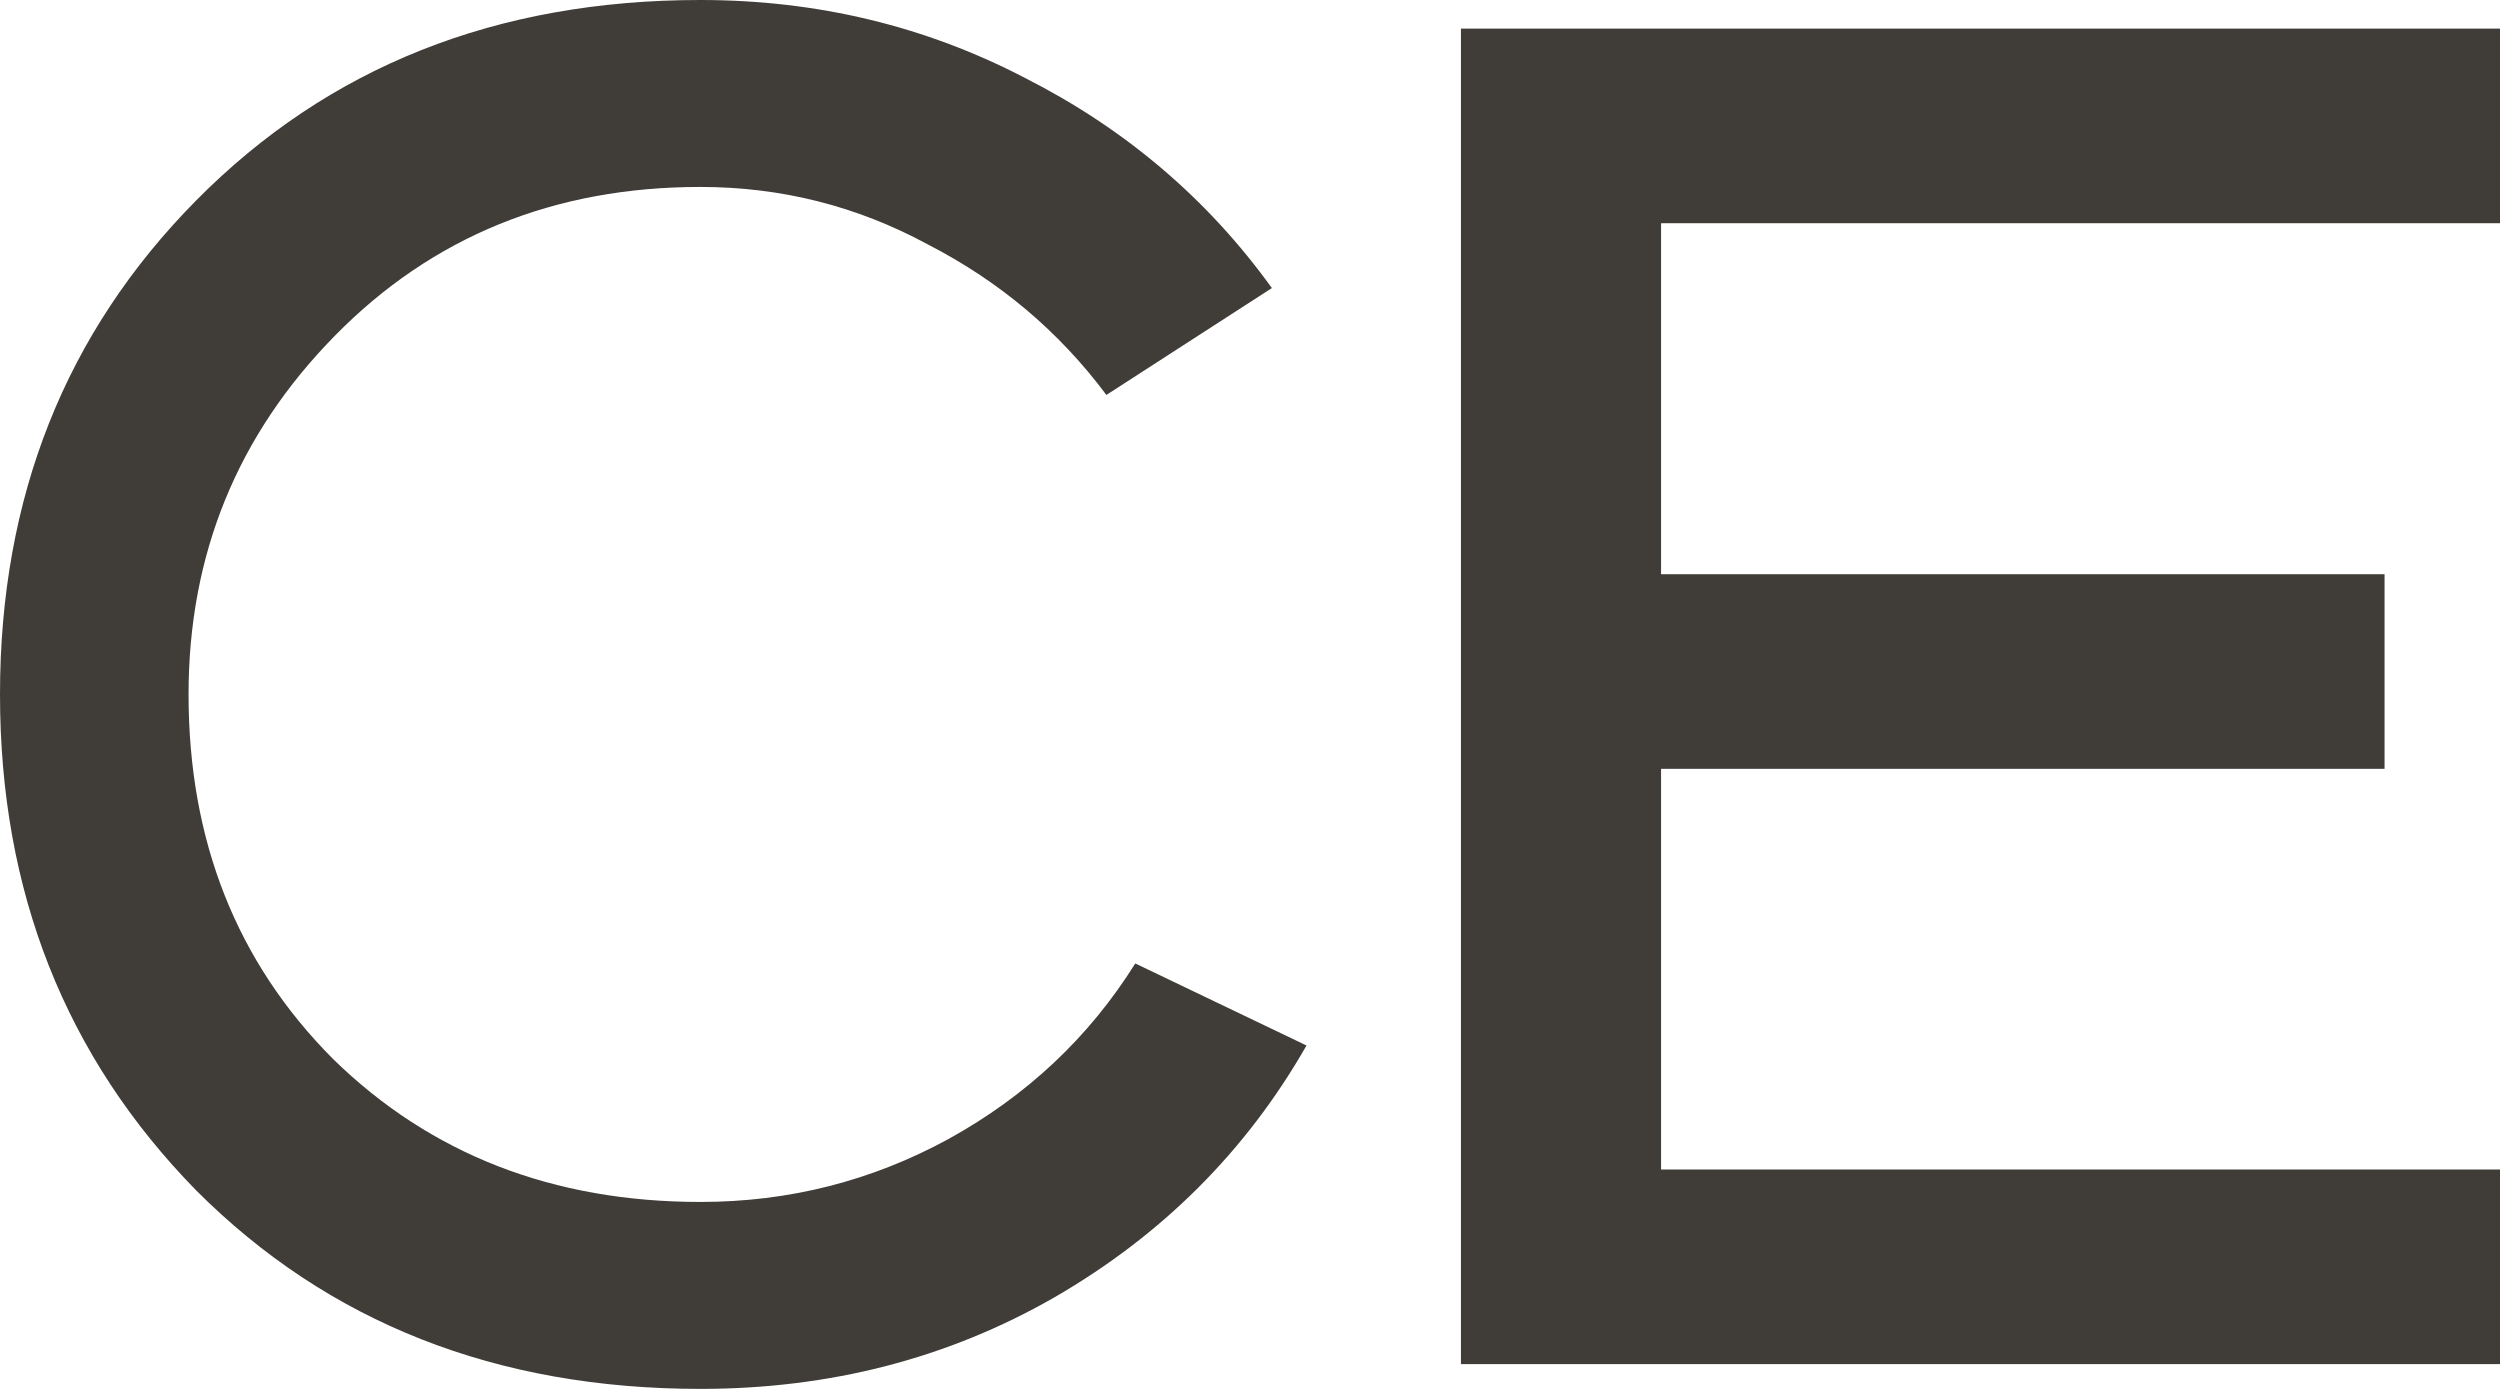
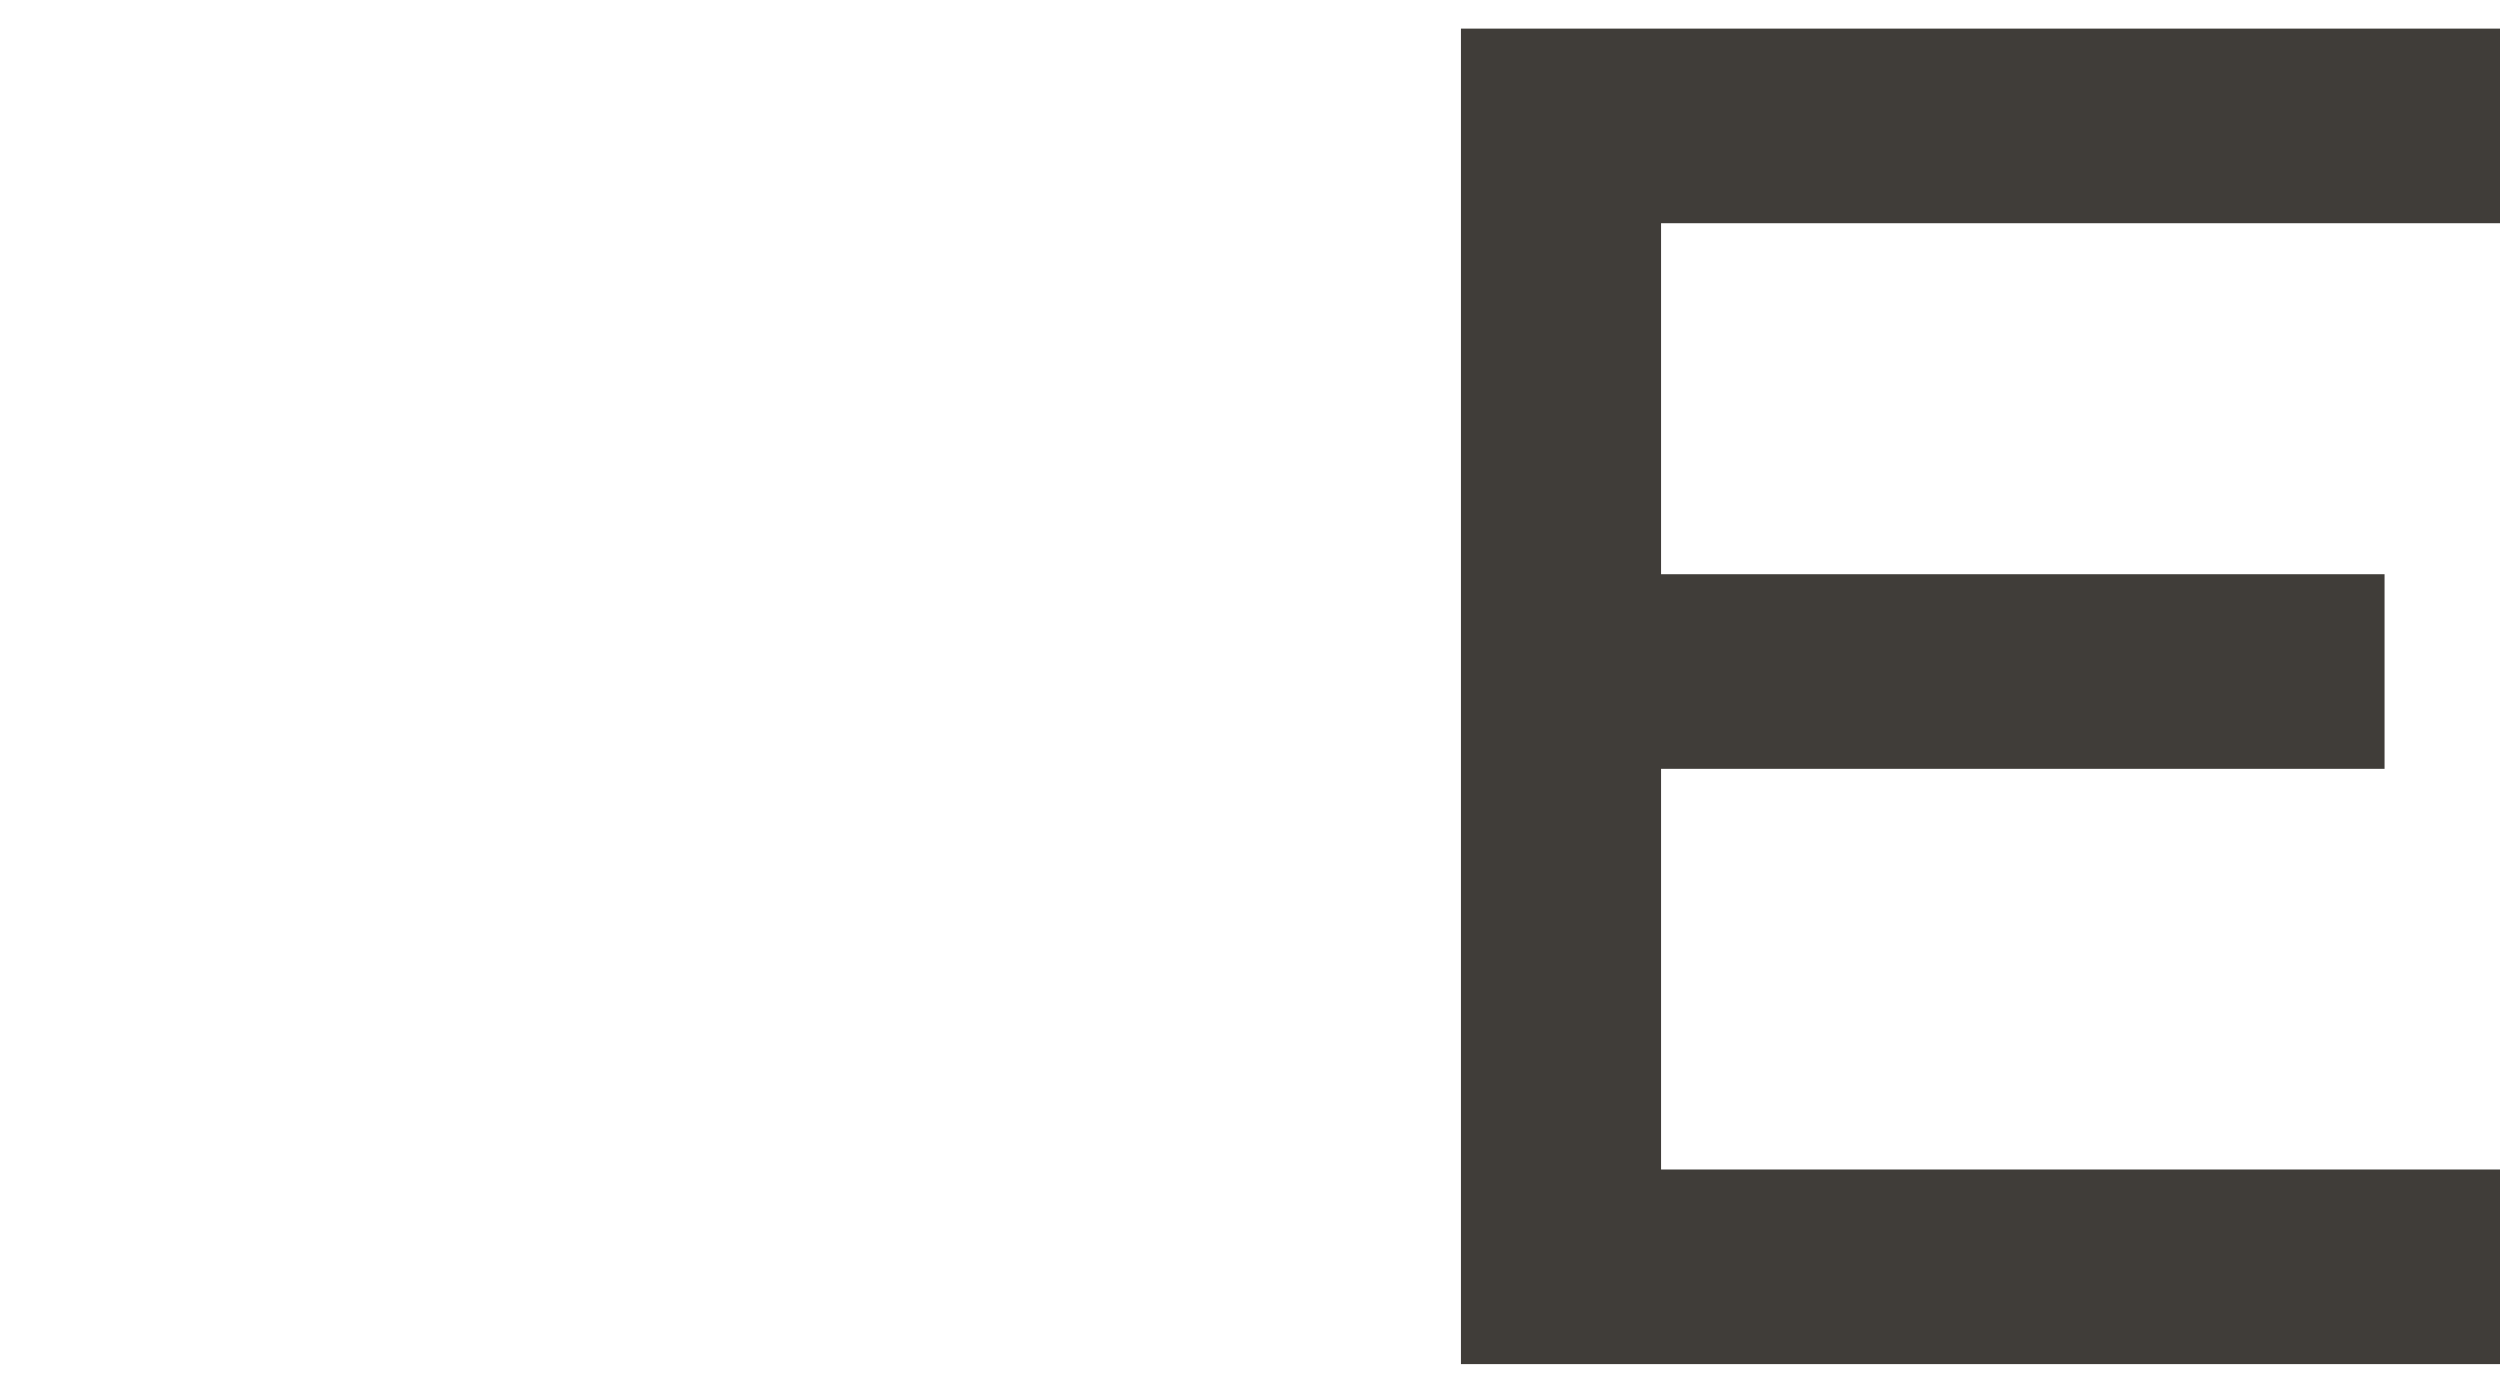
<svg xmlns="http://www.w3.org/2000/svg" width="45" height="25" viewBox="0 0 45 25" fill="none">
-   <path d="M23.517 18.819C22.432 20.719 20.92 22.23 18.98 23.352C17.064 24.451 14.939 25 12.607 25C8.936 25 5.911 23.809 3.533 21.429C1.178 19.025 0 16.049 0 12.5C0 8.951 1.178 5.987 3.533 3.606C5.911 1.202 8.936 0 12.607 0C14.708 0 16.66 0.469 18.46 1.408C20.262 2.324 21.739 3.583 22.894 5.185L19.915 7.109C19.061 5.964 17.987 5.06 16.694 4.396C15.424 3.709 14.062 3.365 12.607 3.365C9.975 3.365 7.781 4.258 6.027 6.044C4.272 7.83 3.394 9.982 3.394 12.5C3.394 15.133 4.26 17.319 5.992 19.059C7.747 20.776 9.952 21.635 12.607 21.635C14.2 21.635 15.69 21.257 17.075 20.501C18.484 19.723 19.604 18.67 20.435 17.342L23.517 18.819Z" fill="#403D39" />
  <path d="M42.922 10.336V13.839H29.899V21.051H45V24.554H26.297V0.515H45V4.018H29.899V10.336H42.922Z" fill="#403D39" />
</svg>